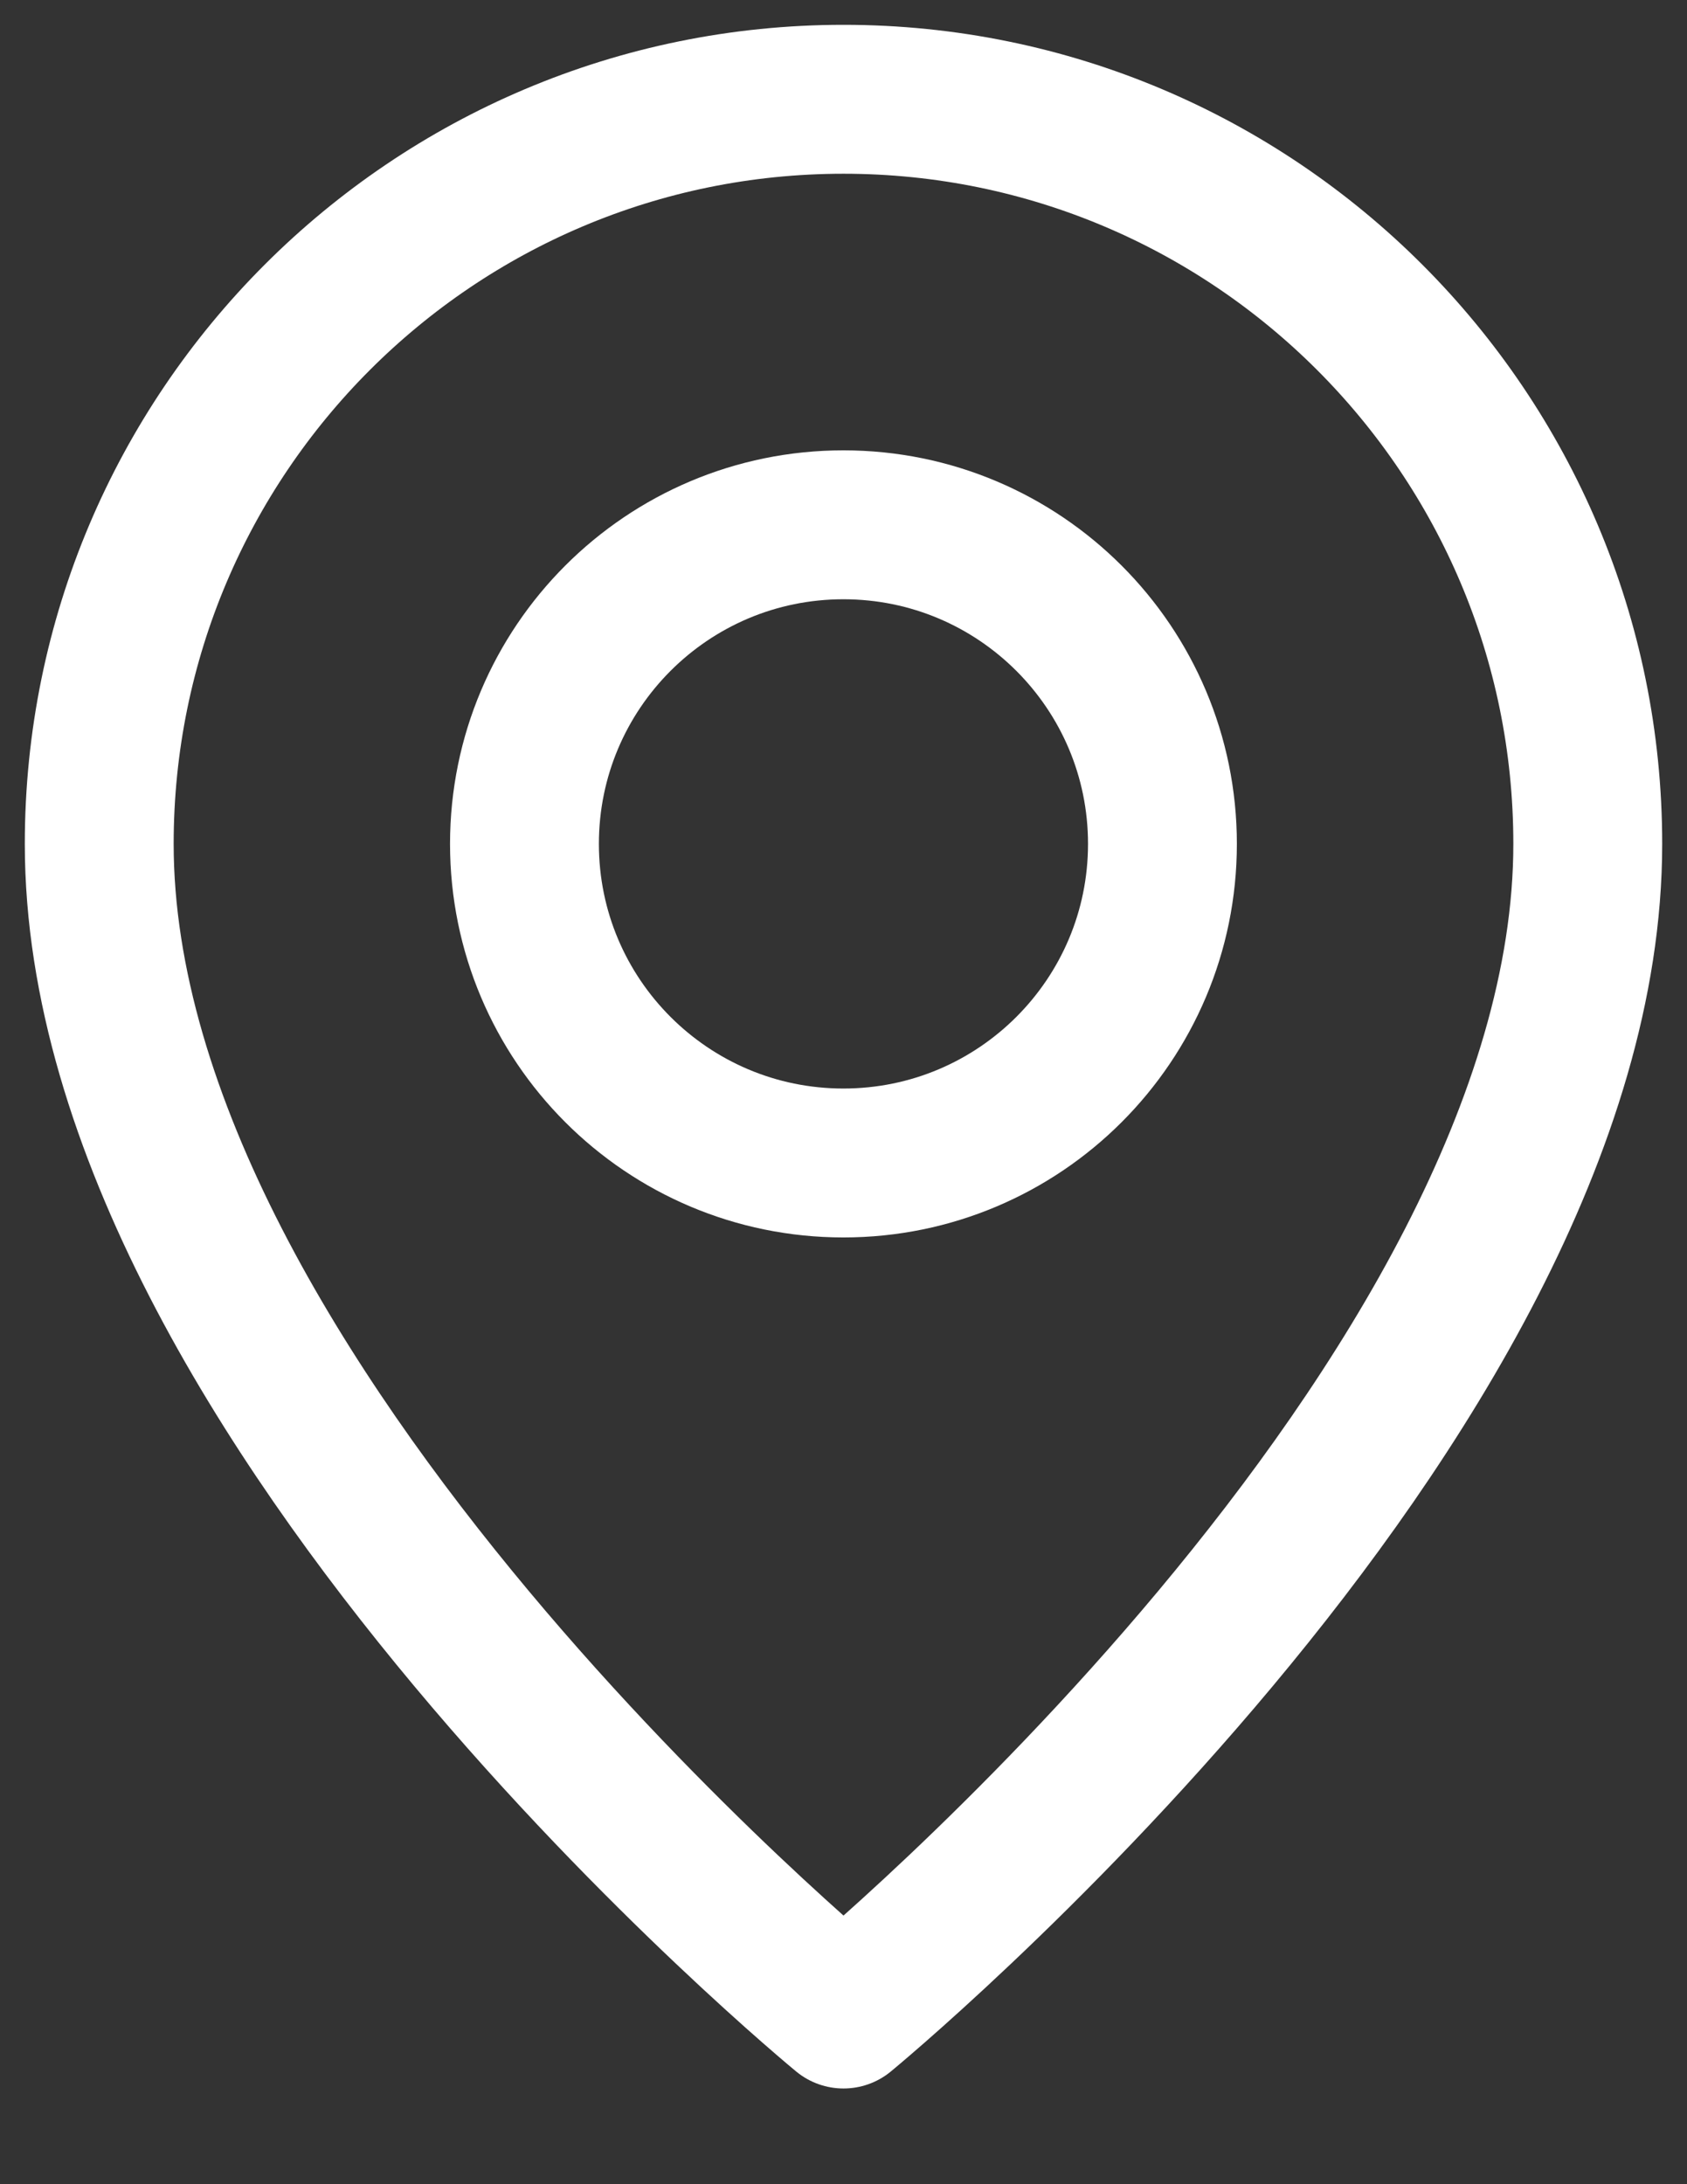
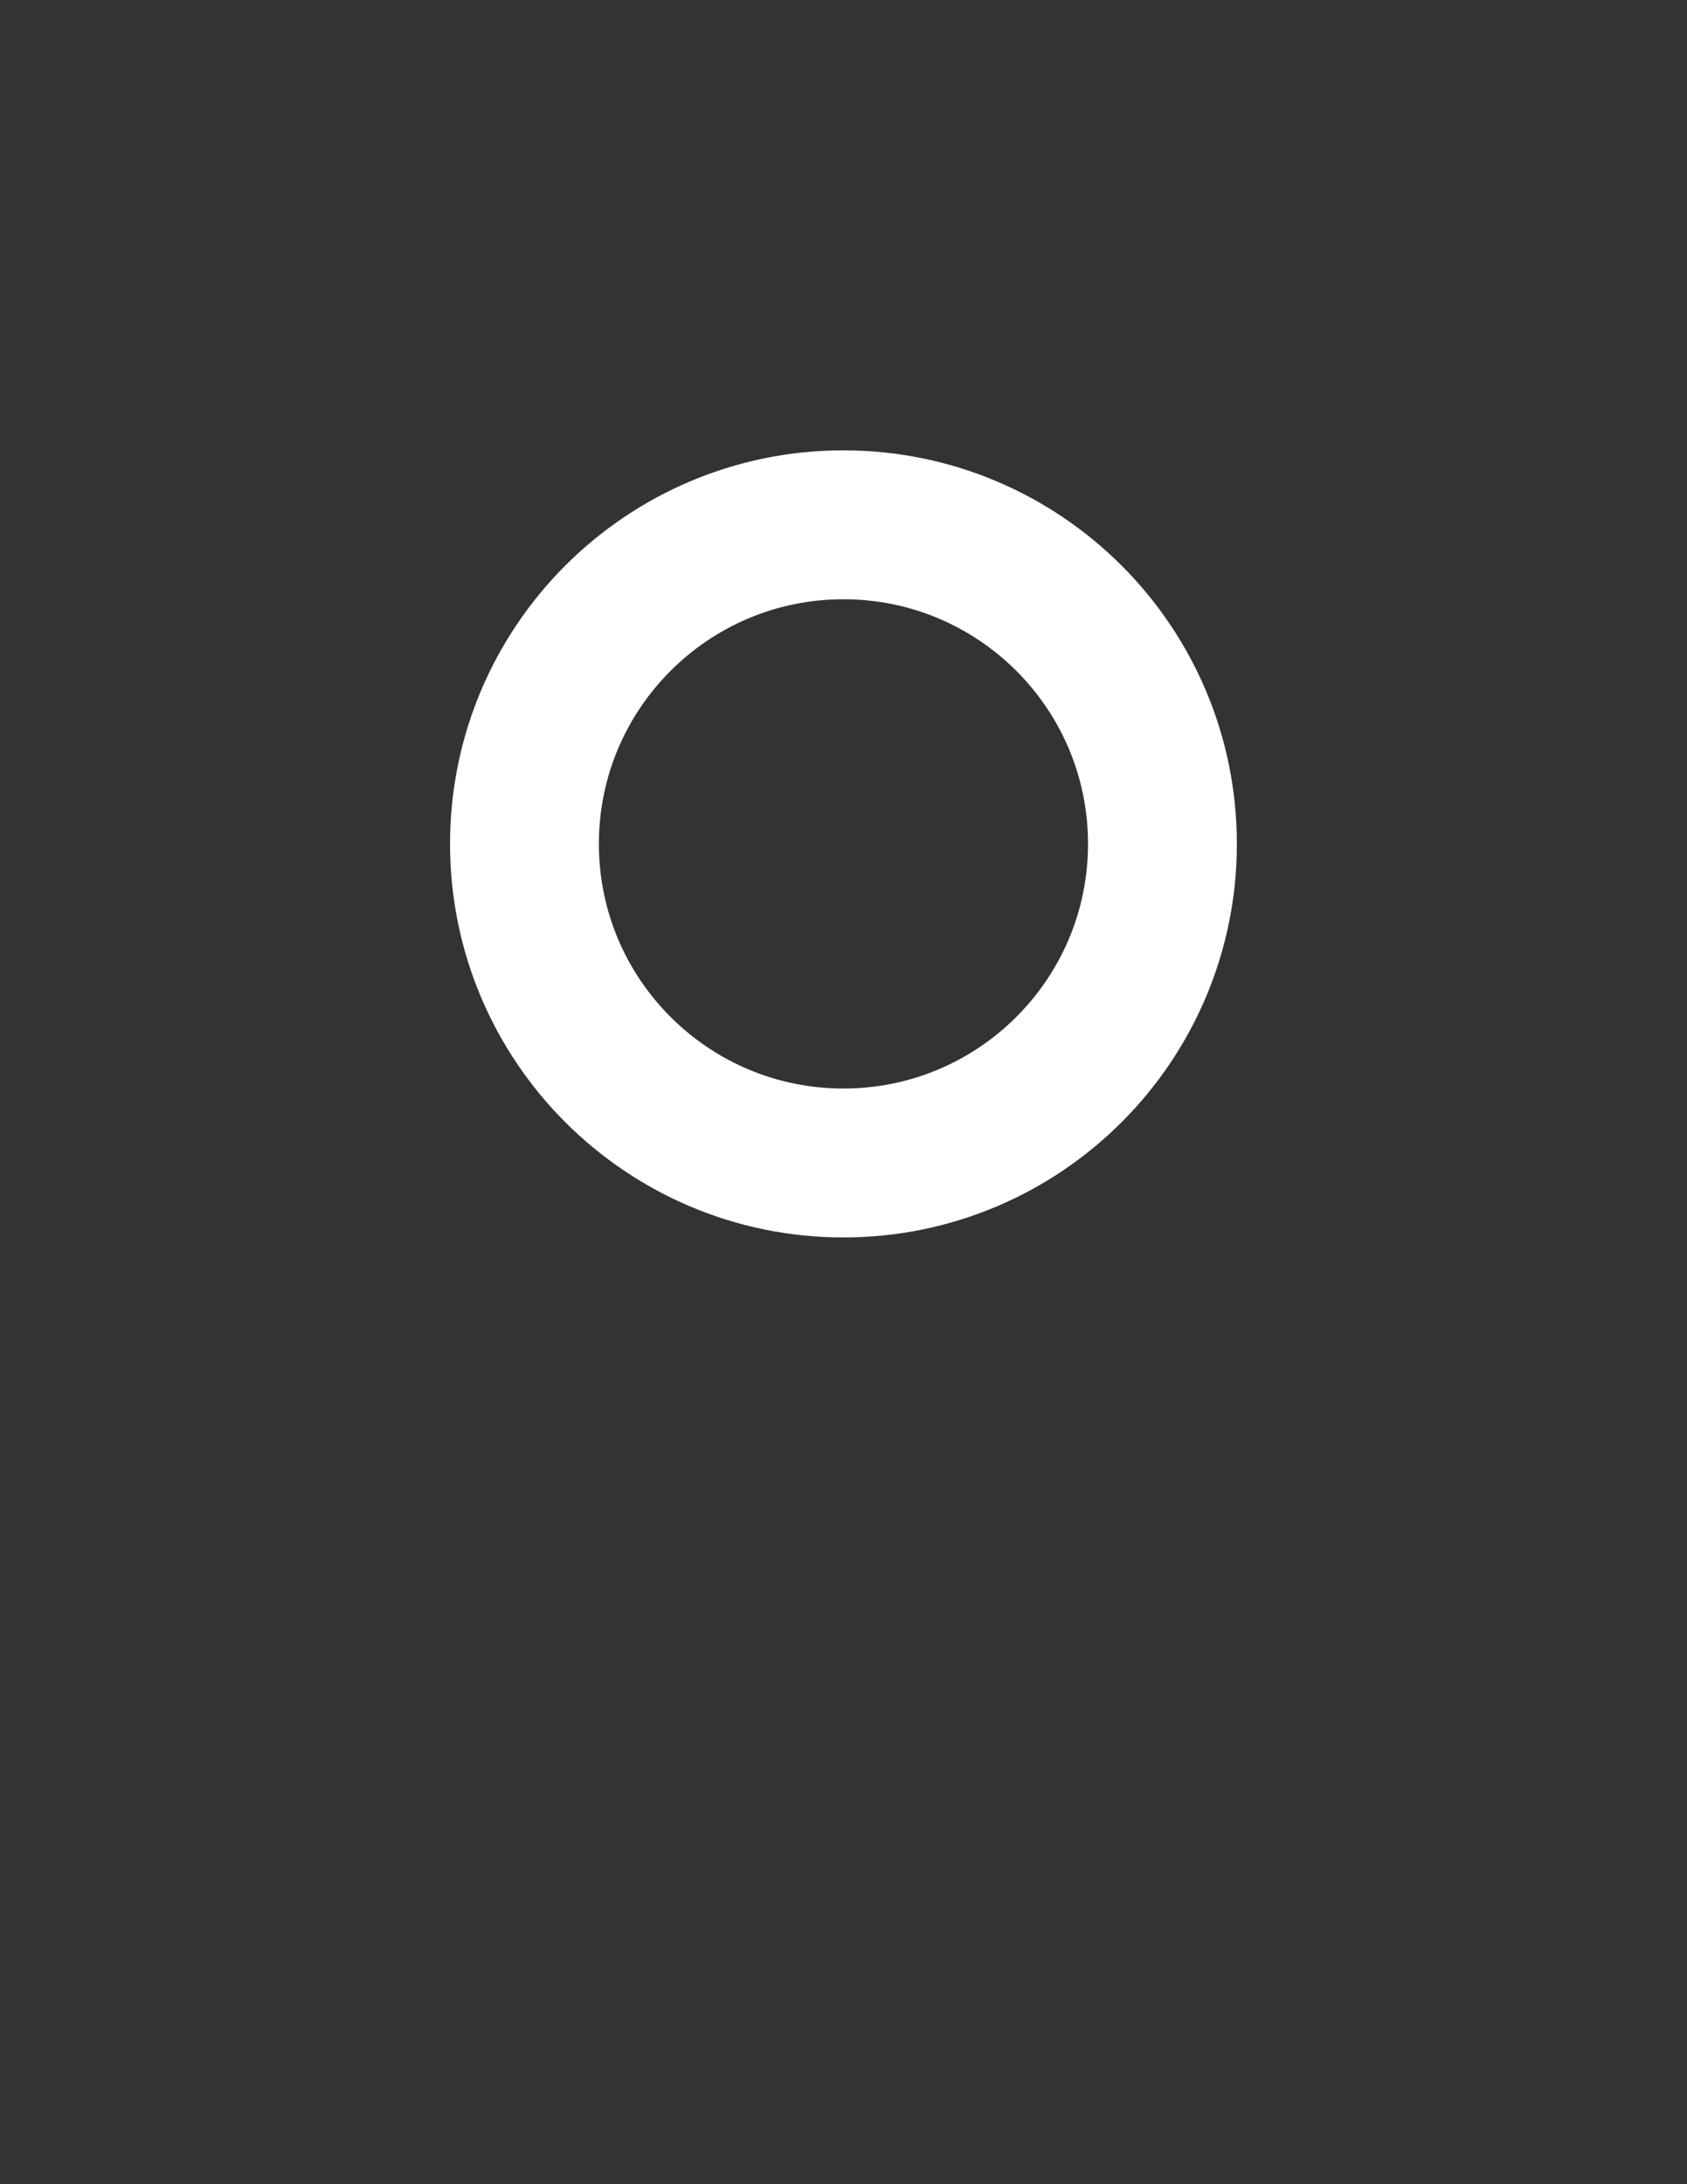
<svg xmlns="http://www.w3.org/2000/svg" width="17" height="22" viewBox="0 0 17 22" fill="none">
  <rect x="0" y="0" width="17" height="22" fill="#333333" stroke="none" />
  <path fill-rule="evenodd" clip-rule="evenodd" d="M8.499 11.714V11.714C6.724 11.714 5.285 10.275 5.285 8.5V8.5C5.285 6.725 6.724 5.286 8.499 5.286V5.286C10.275 5.286 11.714 6.725 11.714 8.5V8.5C11.714 10.275 10.275 11.714 8.499 11.714Z" stroke="#FFFFFF" stroke-width="1.5" stroke-linecap="round" stroke-linejoin="round" />
-   <path fill-rule="evenodd" clip-rule="evenodd" d="M8.5 20.286C8.5 20.286 1 14.125 1 8.5C1 4.358 4.358 1 8.5 1C12.642 1 16 4.358 16 8.5C16 14.125 8.5 20.286 8.5 20.286Z" stroke="#FFFFFF" stroke-width="1.5" stroke-linecap="round" stroke-linejoin="round" />
</svg>